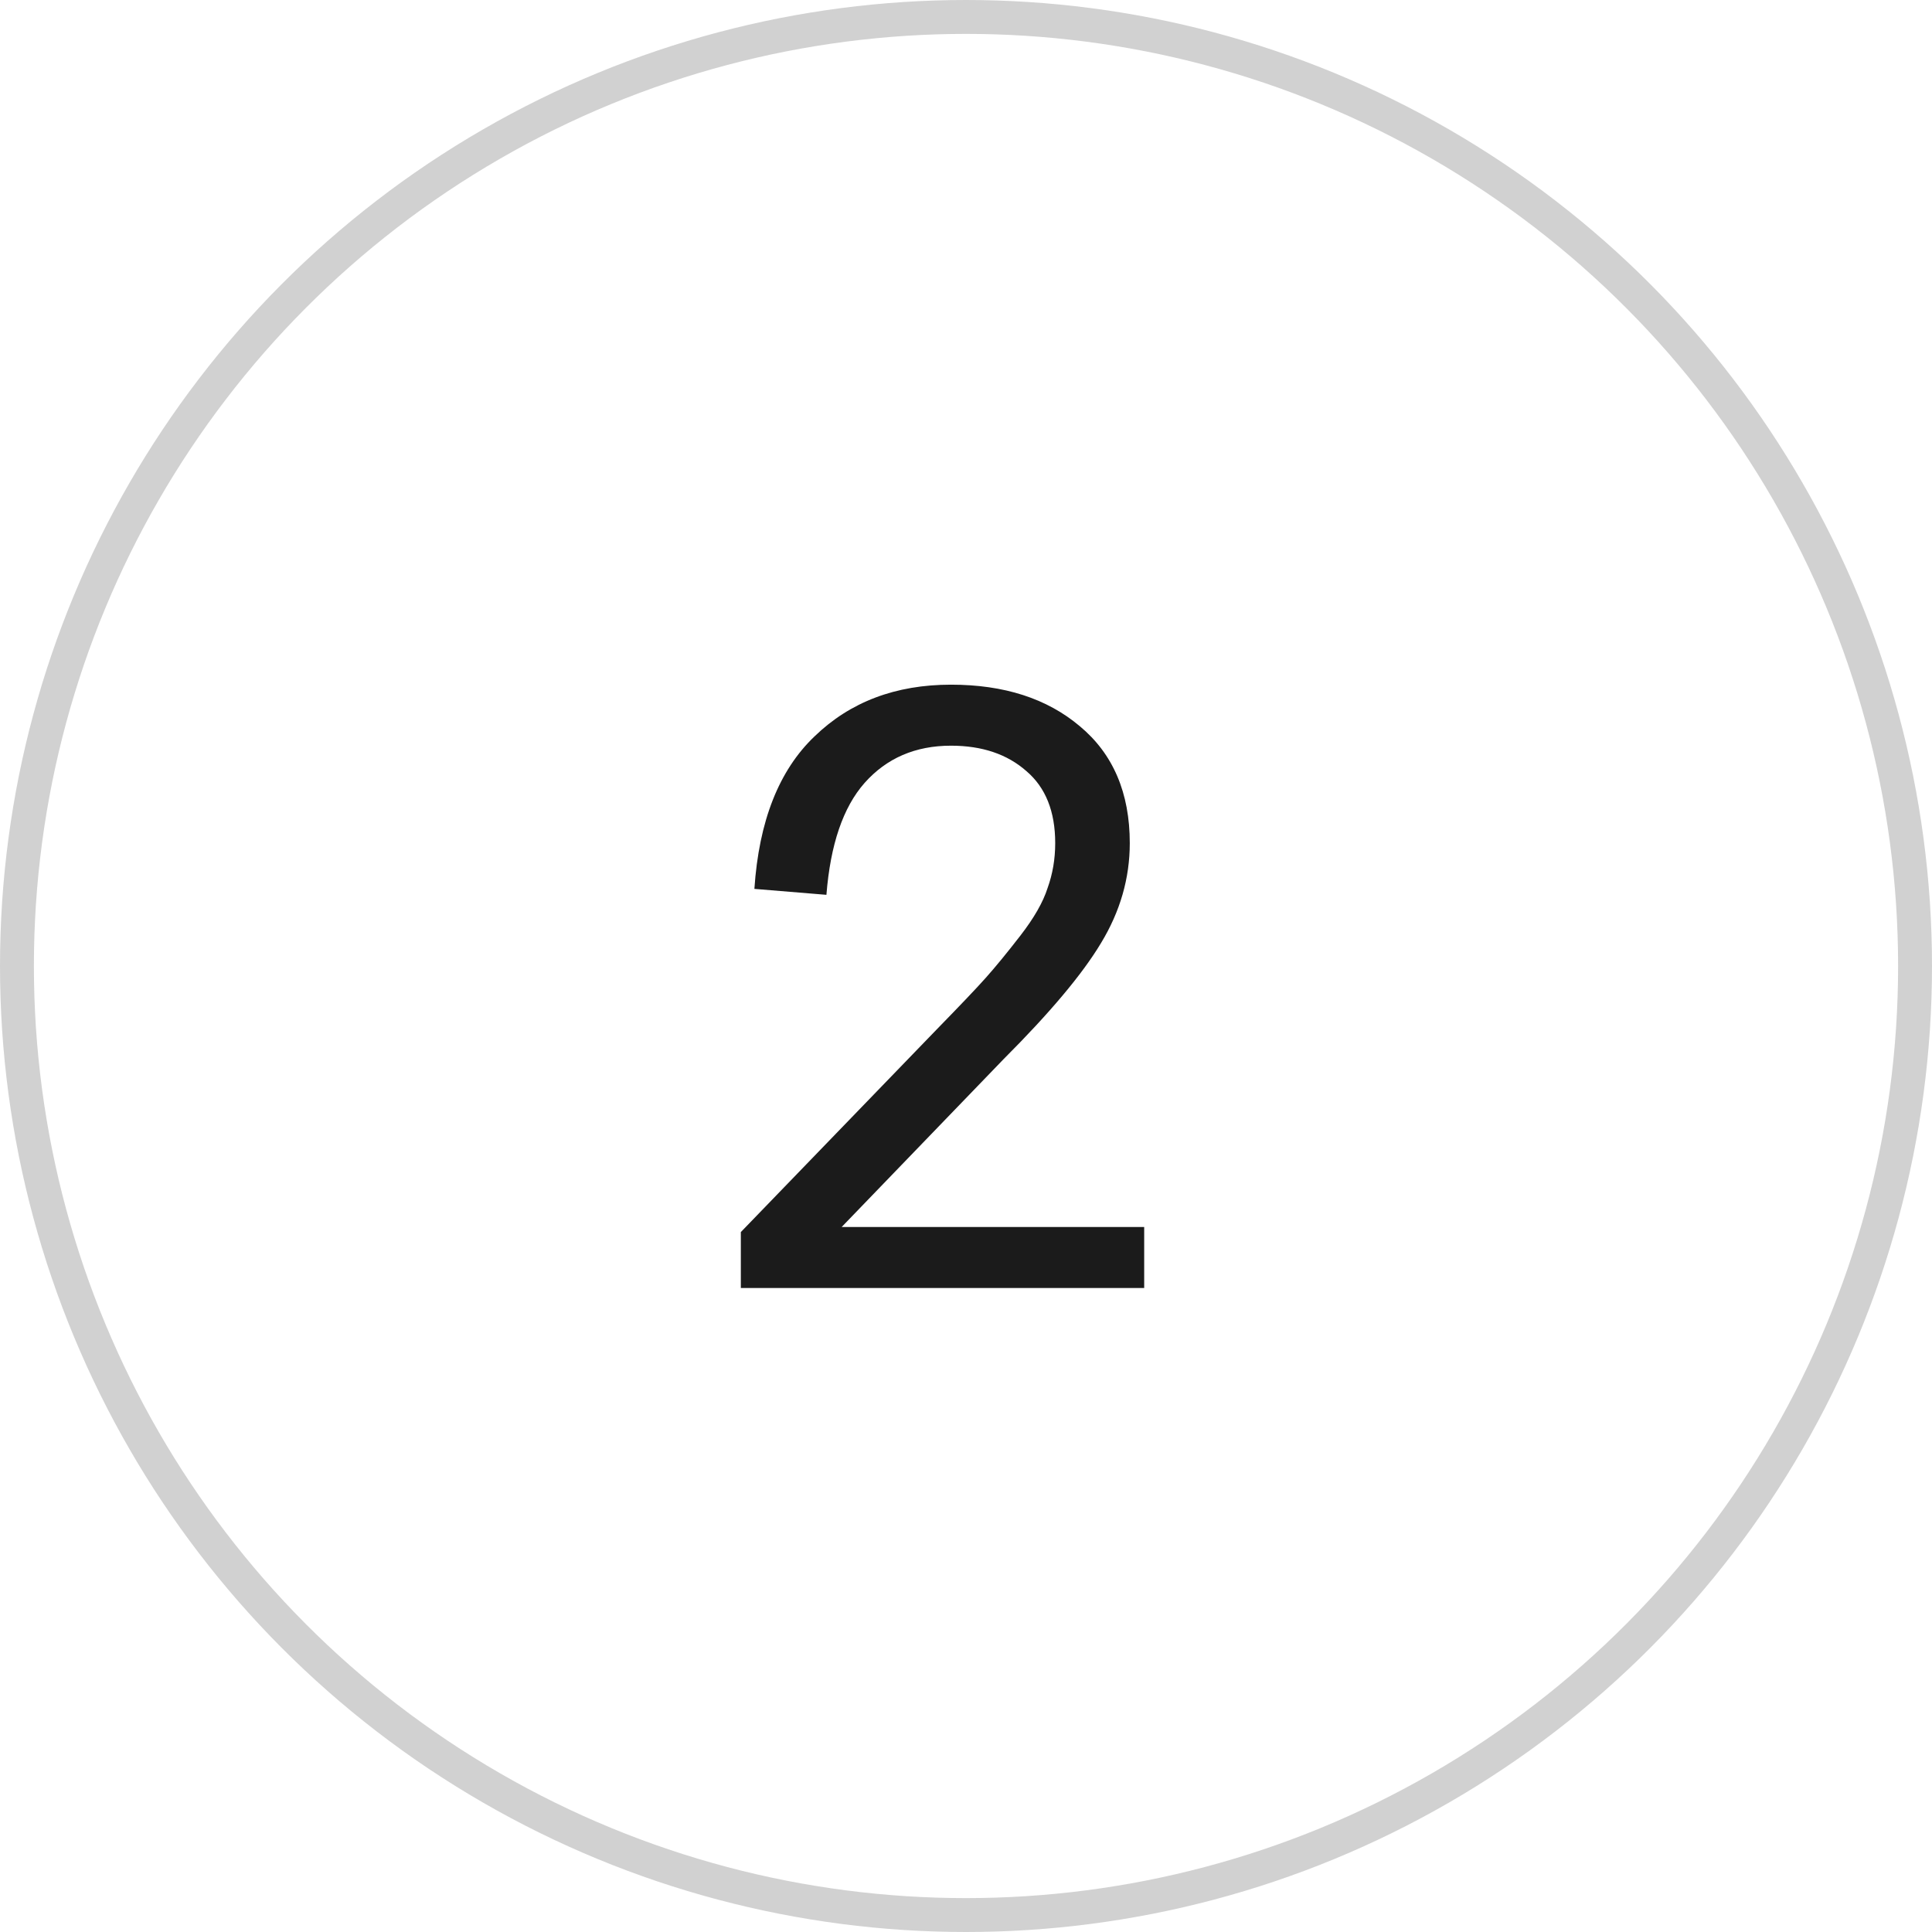
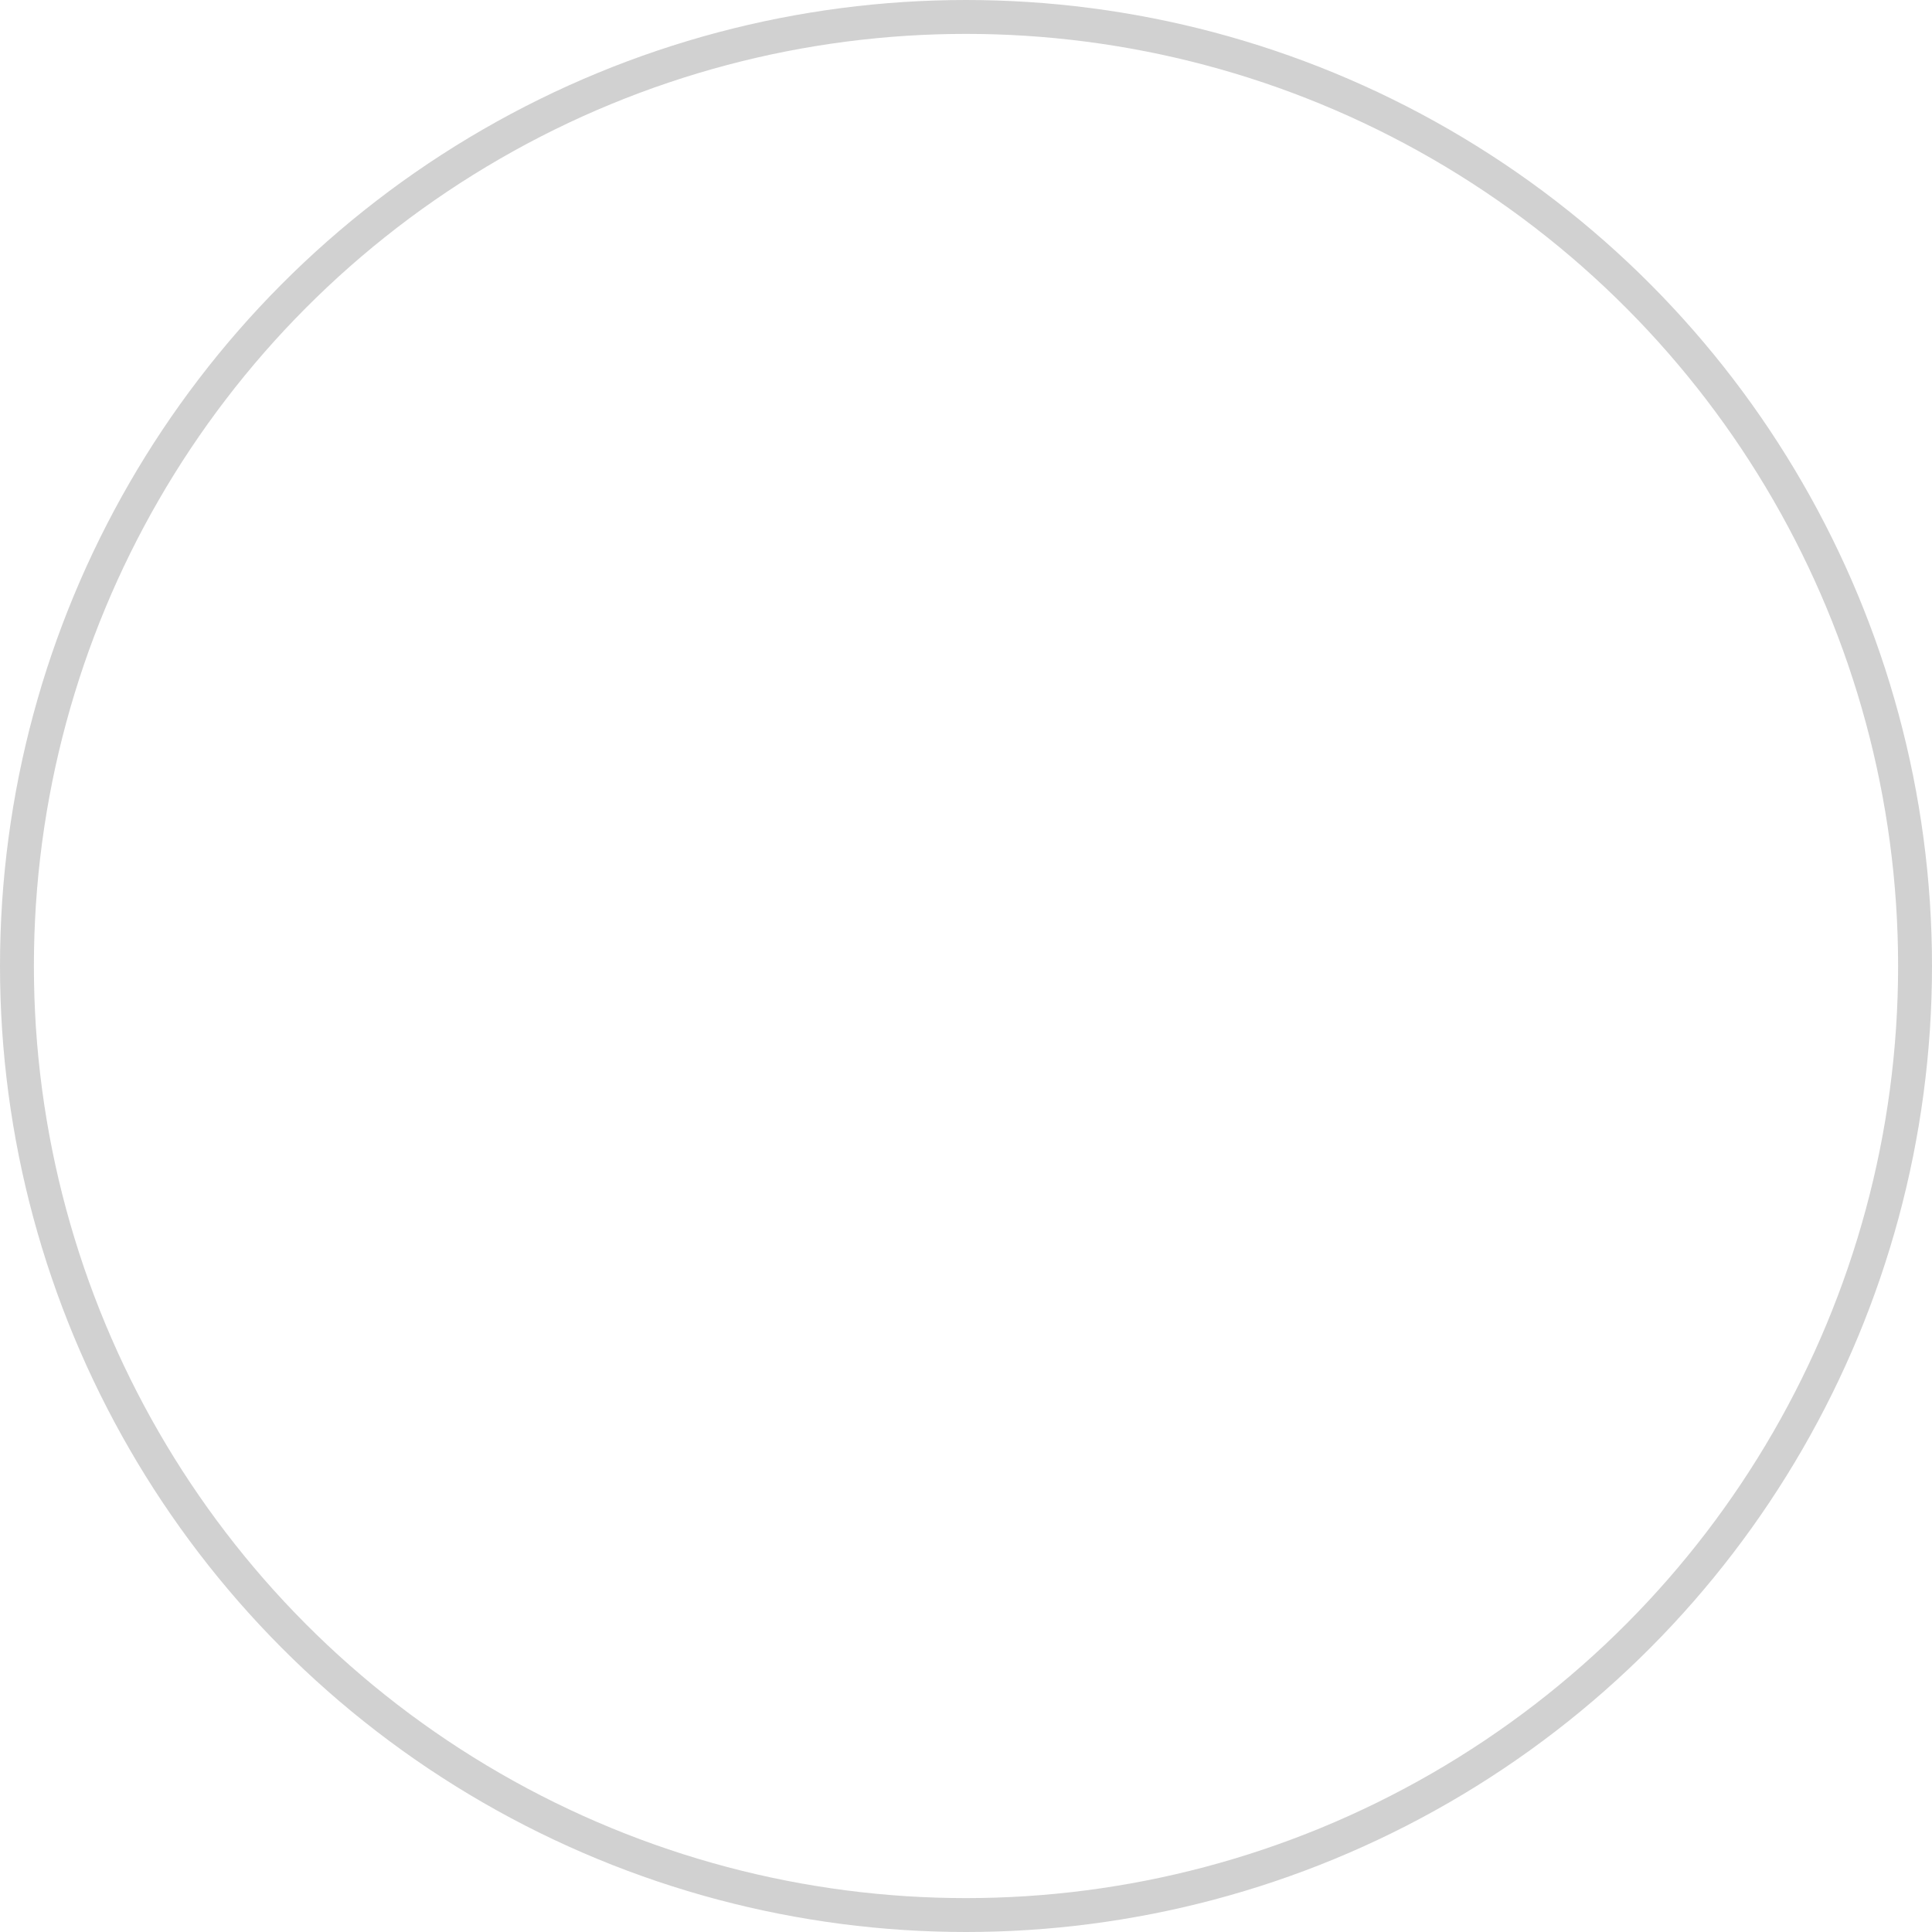
<svg xmlns="http://www.w3.org/2000/svg" width="57" height="57" viewBox="0 0 57 57" fill="none">
-   <path d="M24.832 36.2H33.757V38H21.857V36.35L27.632 30.375C28.332 29.658 28.815 29.15 29.082 28.85C29.365 28.533 29.707 28.117 30.107 27.6C30.507 27.083 30.774 26.617 30.907 26.2C31.057 25.783 31.132 25.342 31.132 24.875C31.132 23.942 30.849 23.233 30.282 22.75C29.715 22.25 28.974 22 28.057 22C27.007 22 26.157 22.367 25.507 23.1C24.874 23.817 24.499 24.917 24.382 26.4L22.257 26.225C22.39 24.225 22.982 22.725 24.032 21.725C25.082 20.708 26.424 20.2 28.057 20.2C29.624 20.2 30.89 20.608 31.857 21.425C32.84 22.242 33.332 23.392 33.332 24.875C33.332 25.908 33.049 26.892 32.482 27.825C31.932 28.742 30.974 29.883 29.607 31.25L24.832 36.2Z" fill="#1B1B1B" />
  <circle opacity="0.2" cx="28.5" cy="28.5" r="28" stroke="#1B1B1B" />
</svg>